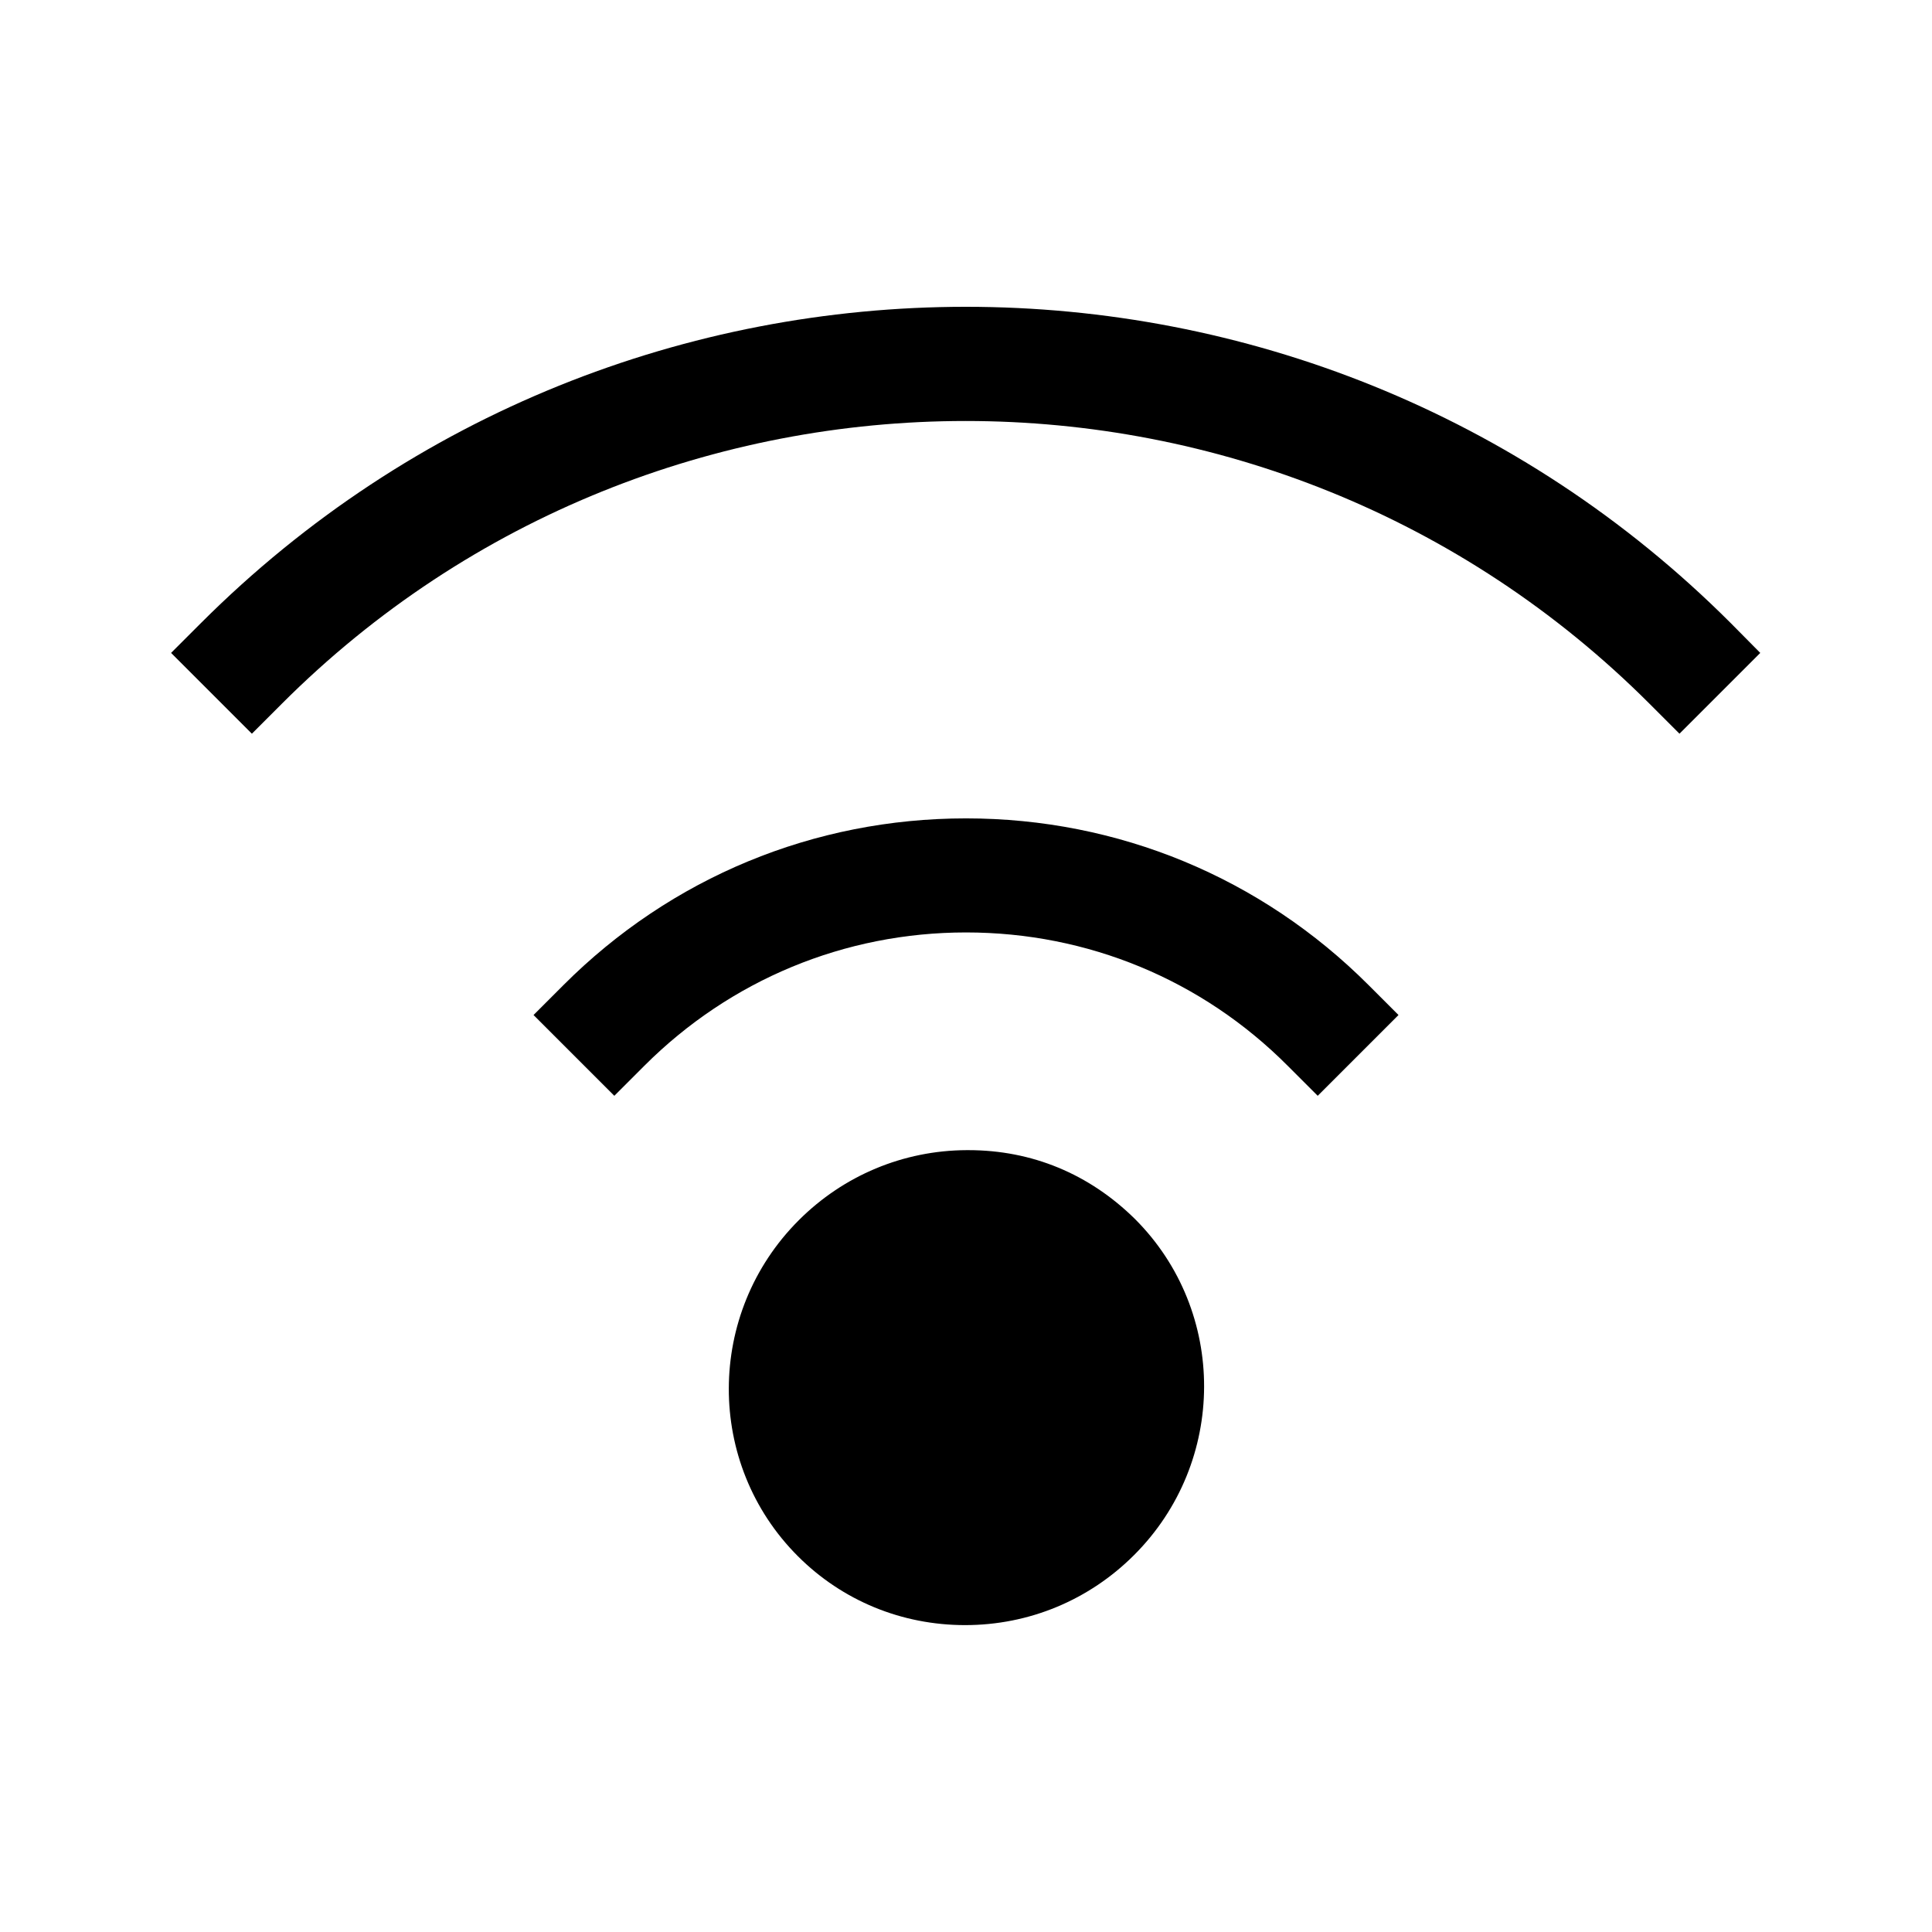
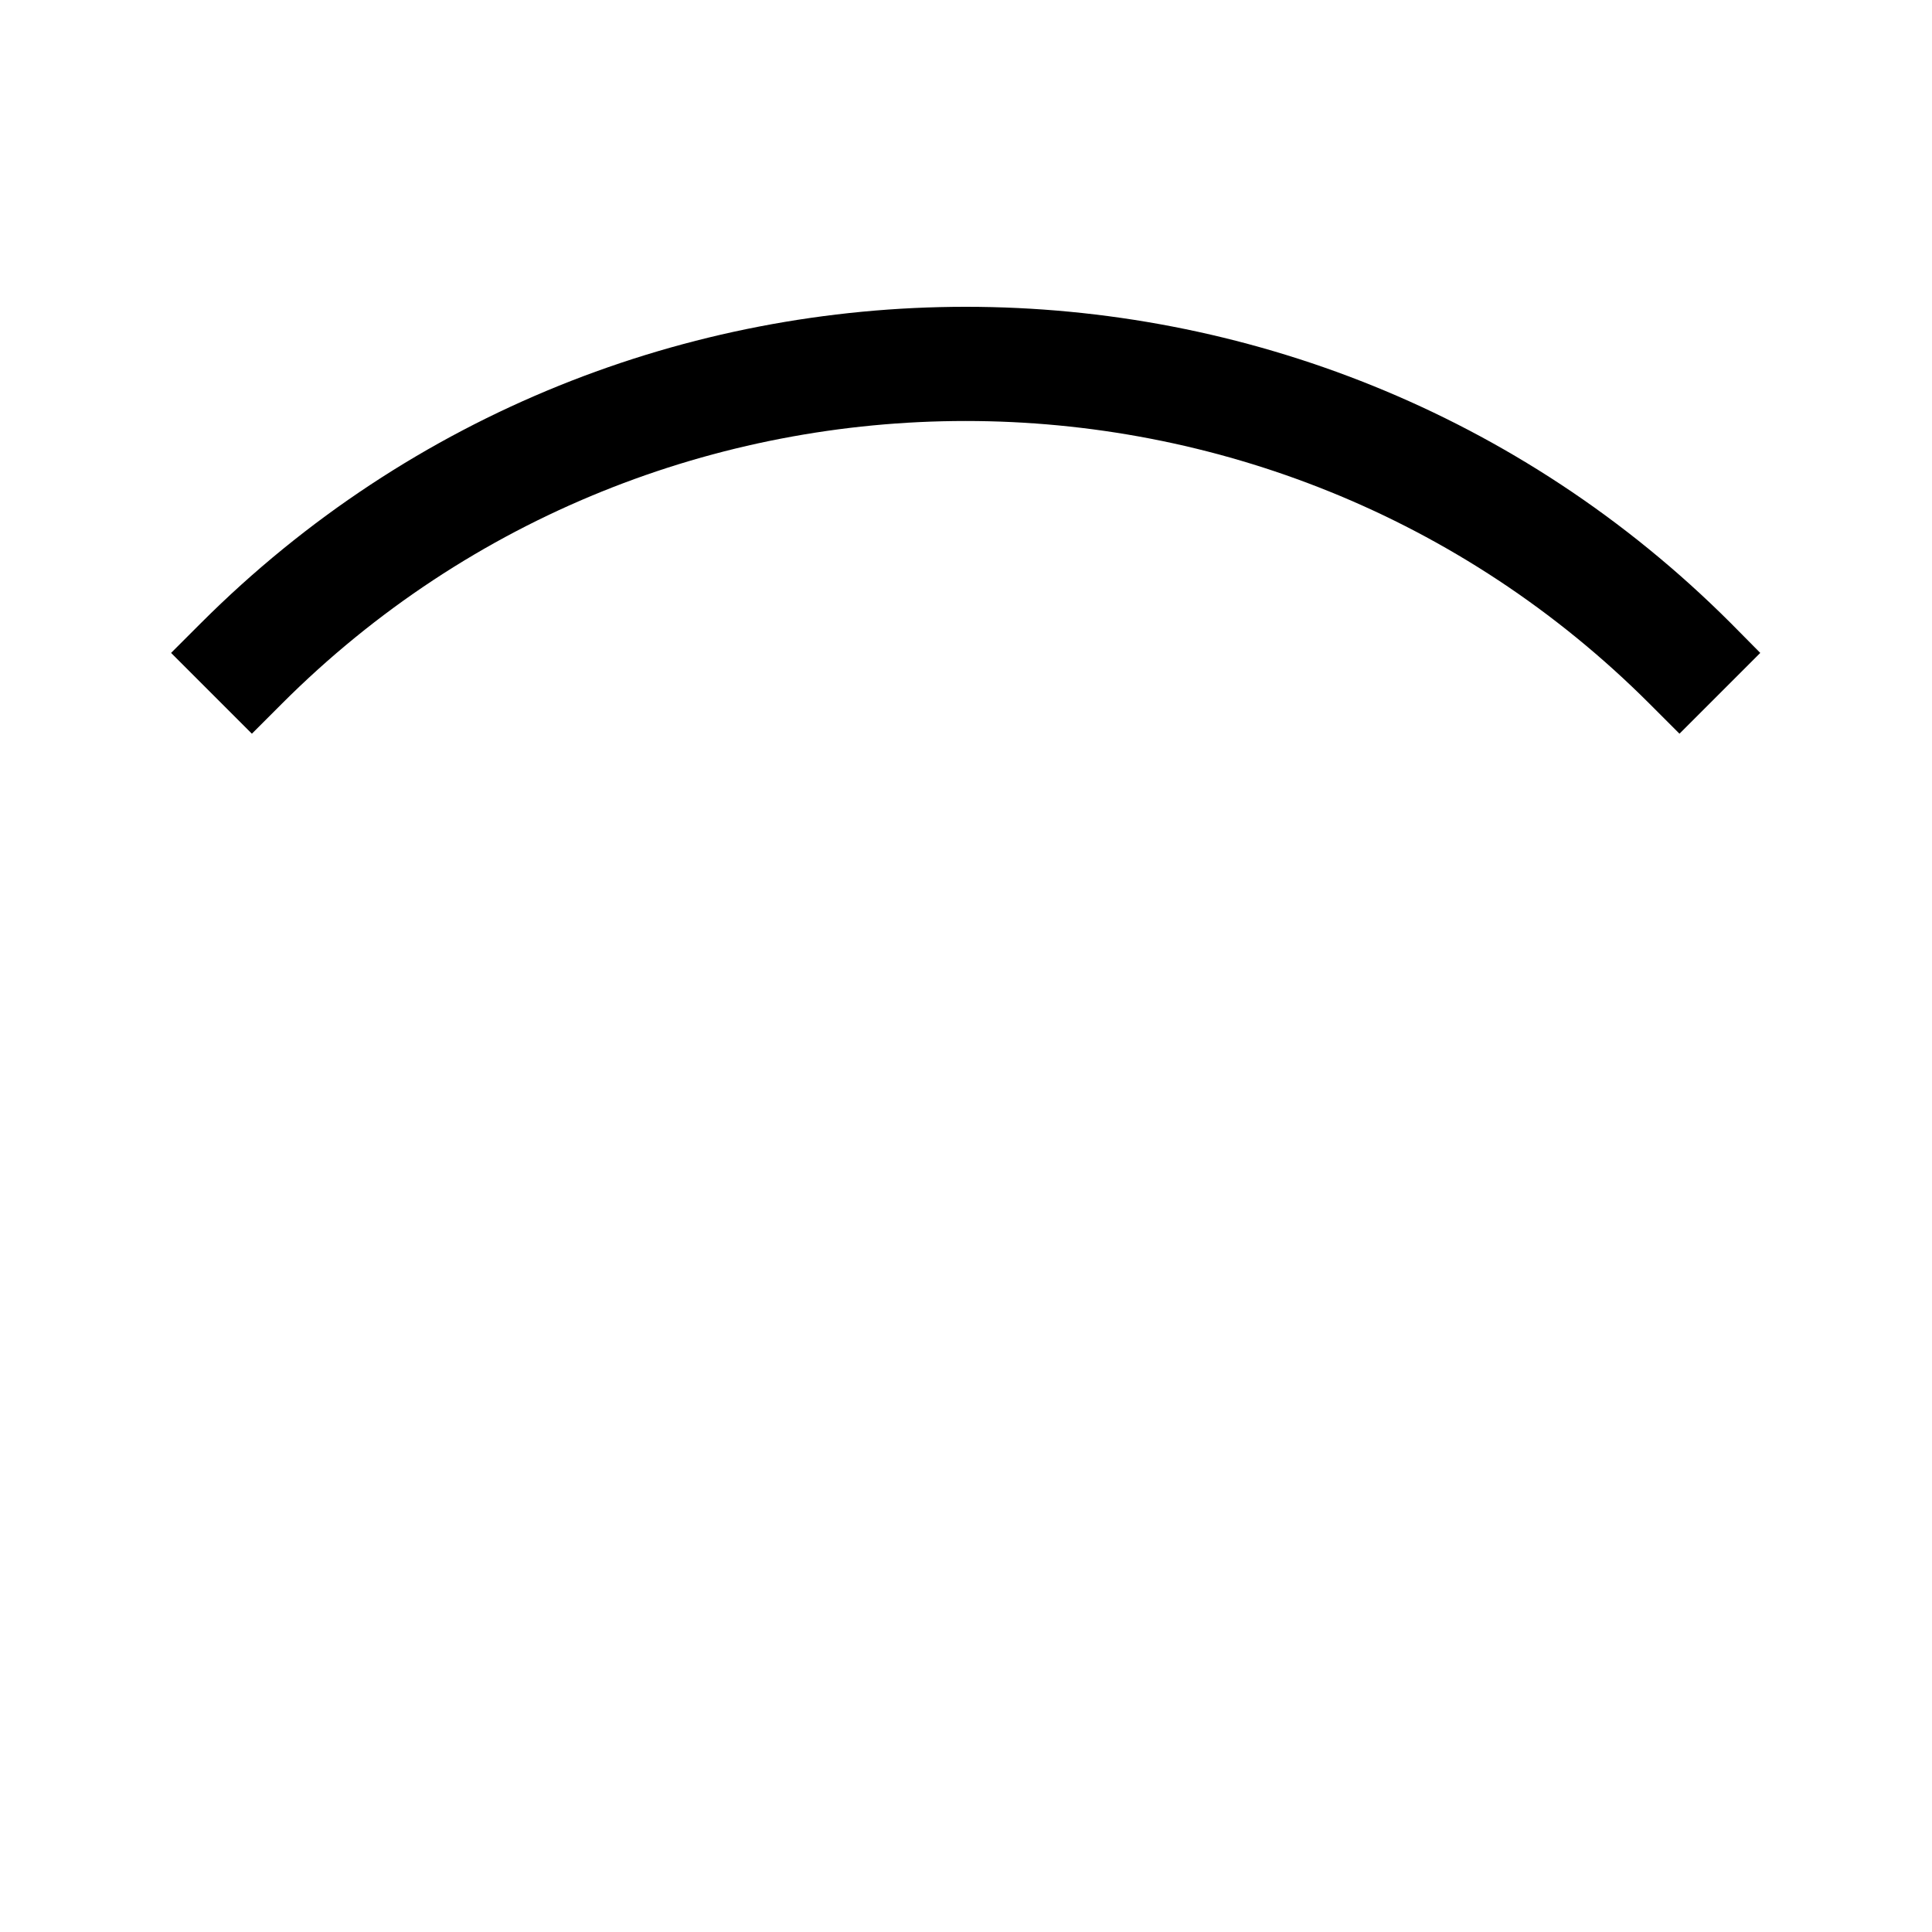
<svg xmlns="http://www.w3.org/2000/svg" fill="#000000" width="800px" height="800px" version="1.1" viewBox="144 144 512 512">
  <g>
    <path d="m602.62 309.08c-111.78-111.7-293.55-111.7-405.33 0l-7.949 7.949 21.41 21.41 7.949-7.949c99.895-99.895 262.53-99.895 362.43 0l7.949 7.949 21.41-21.41z" />
-     <path d="m400 360.88c-40.305 0-78.168 15.664-106.66 44.16l-7.949 7.949 21.41 21.41 7.949-7.949c22.75-22.75 53.059-35.344 85.254-35.344s62.504 12.516 85.254 35.344l7.949 7.949 21.41-21.41-7.949-7.949c-28.496-28.496-66.359-44.16-106.66-44.16z" />
-     <path d="m400.63 448.8h-0.473c-16.766 0.078-32.59 6.691-44.477 18.578-24.641 24.641-24.719 64.551-0.234 89.031 11.809 11.809 27.551 18.262 44.32 18.262 16.926 0 32.828-6.613 44.793-18.578 24.641-24.641 24.719-64.551 0.234-89.031-12.125-11.965-27.32-18.262-44.164-18.262z" />
  </g>
</svg>